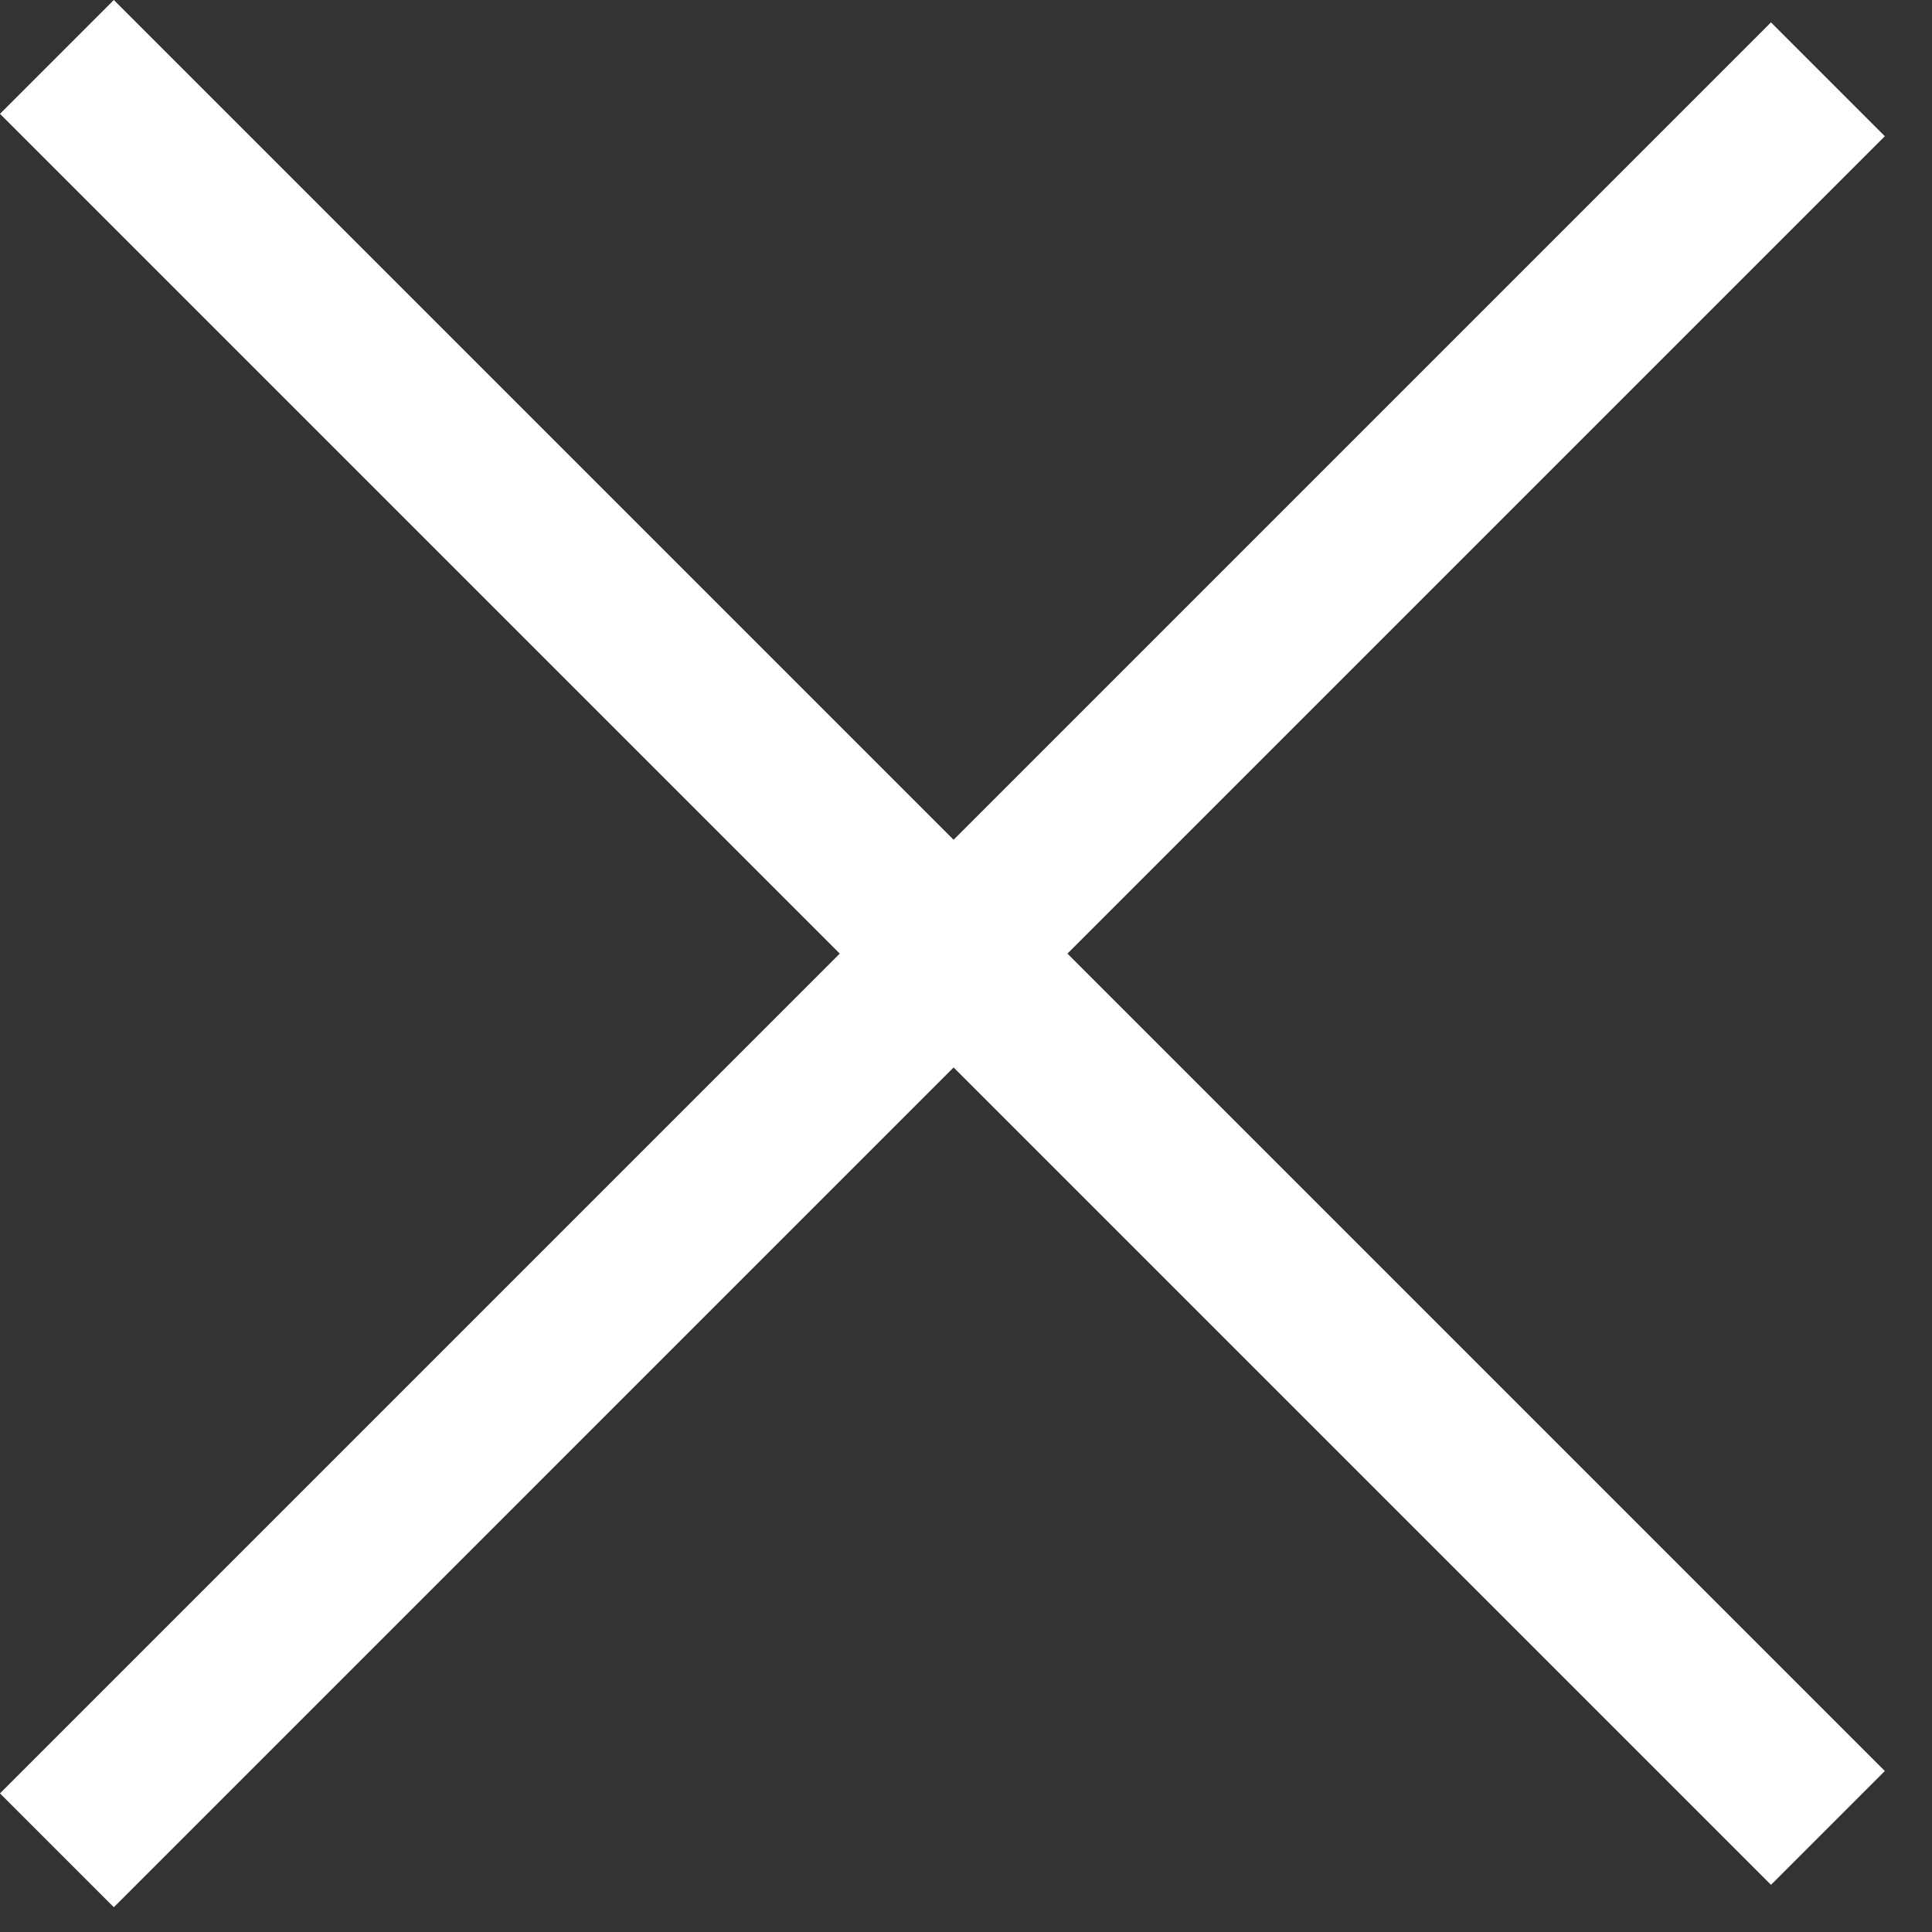
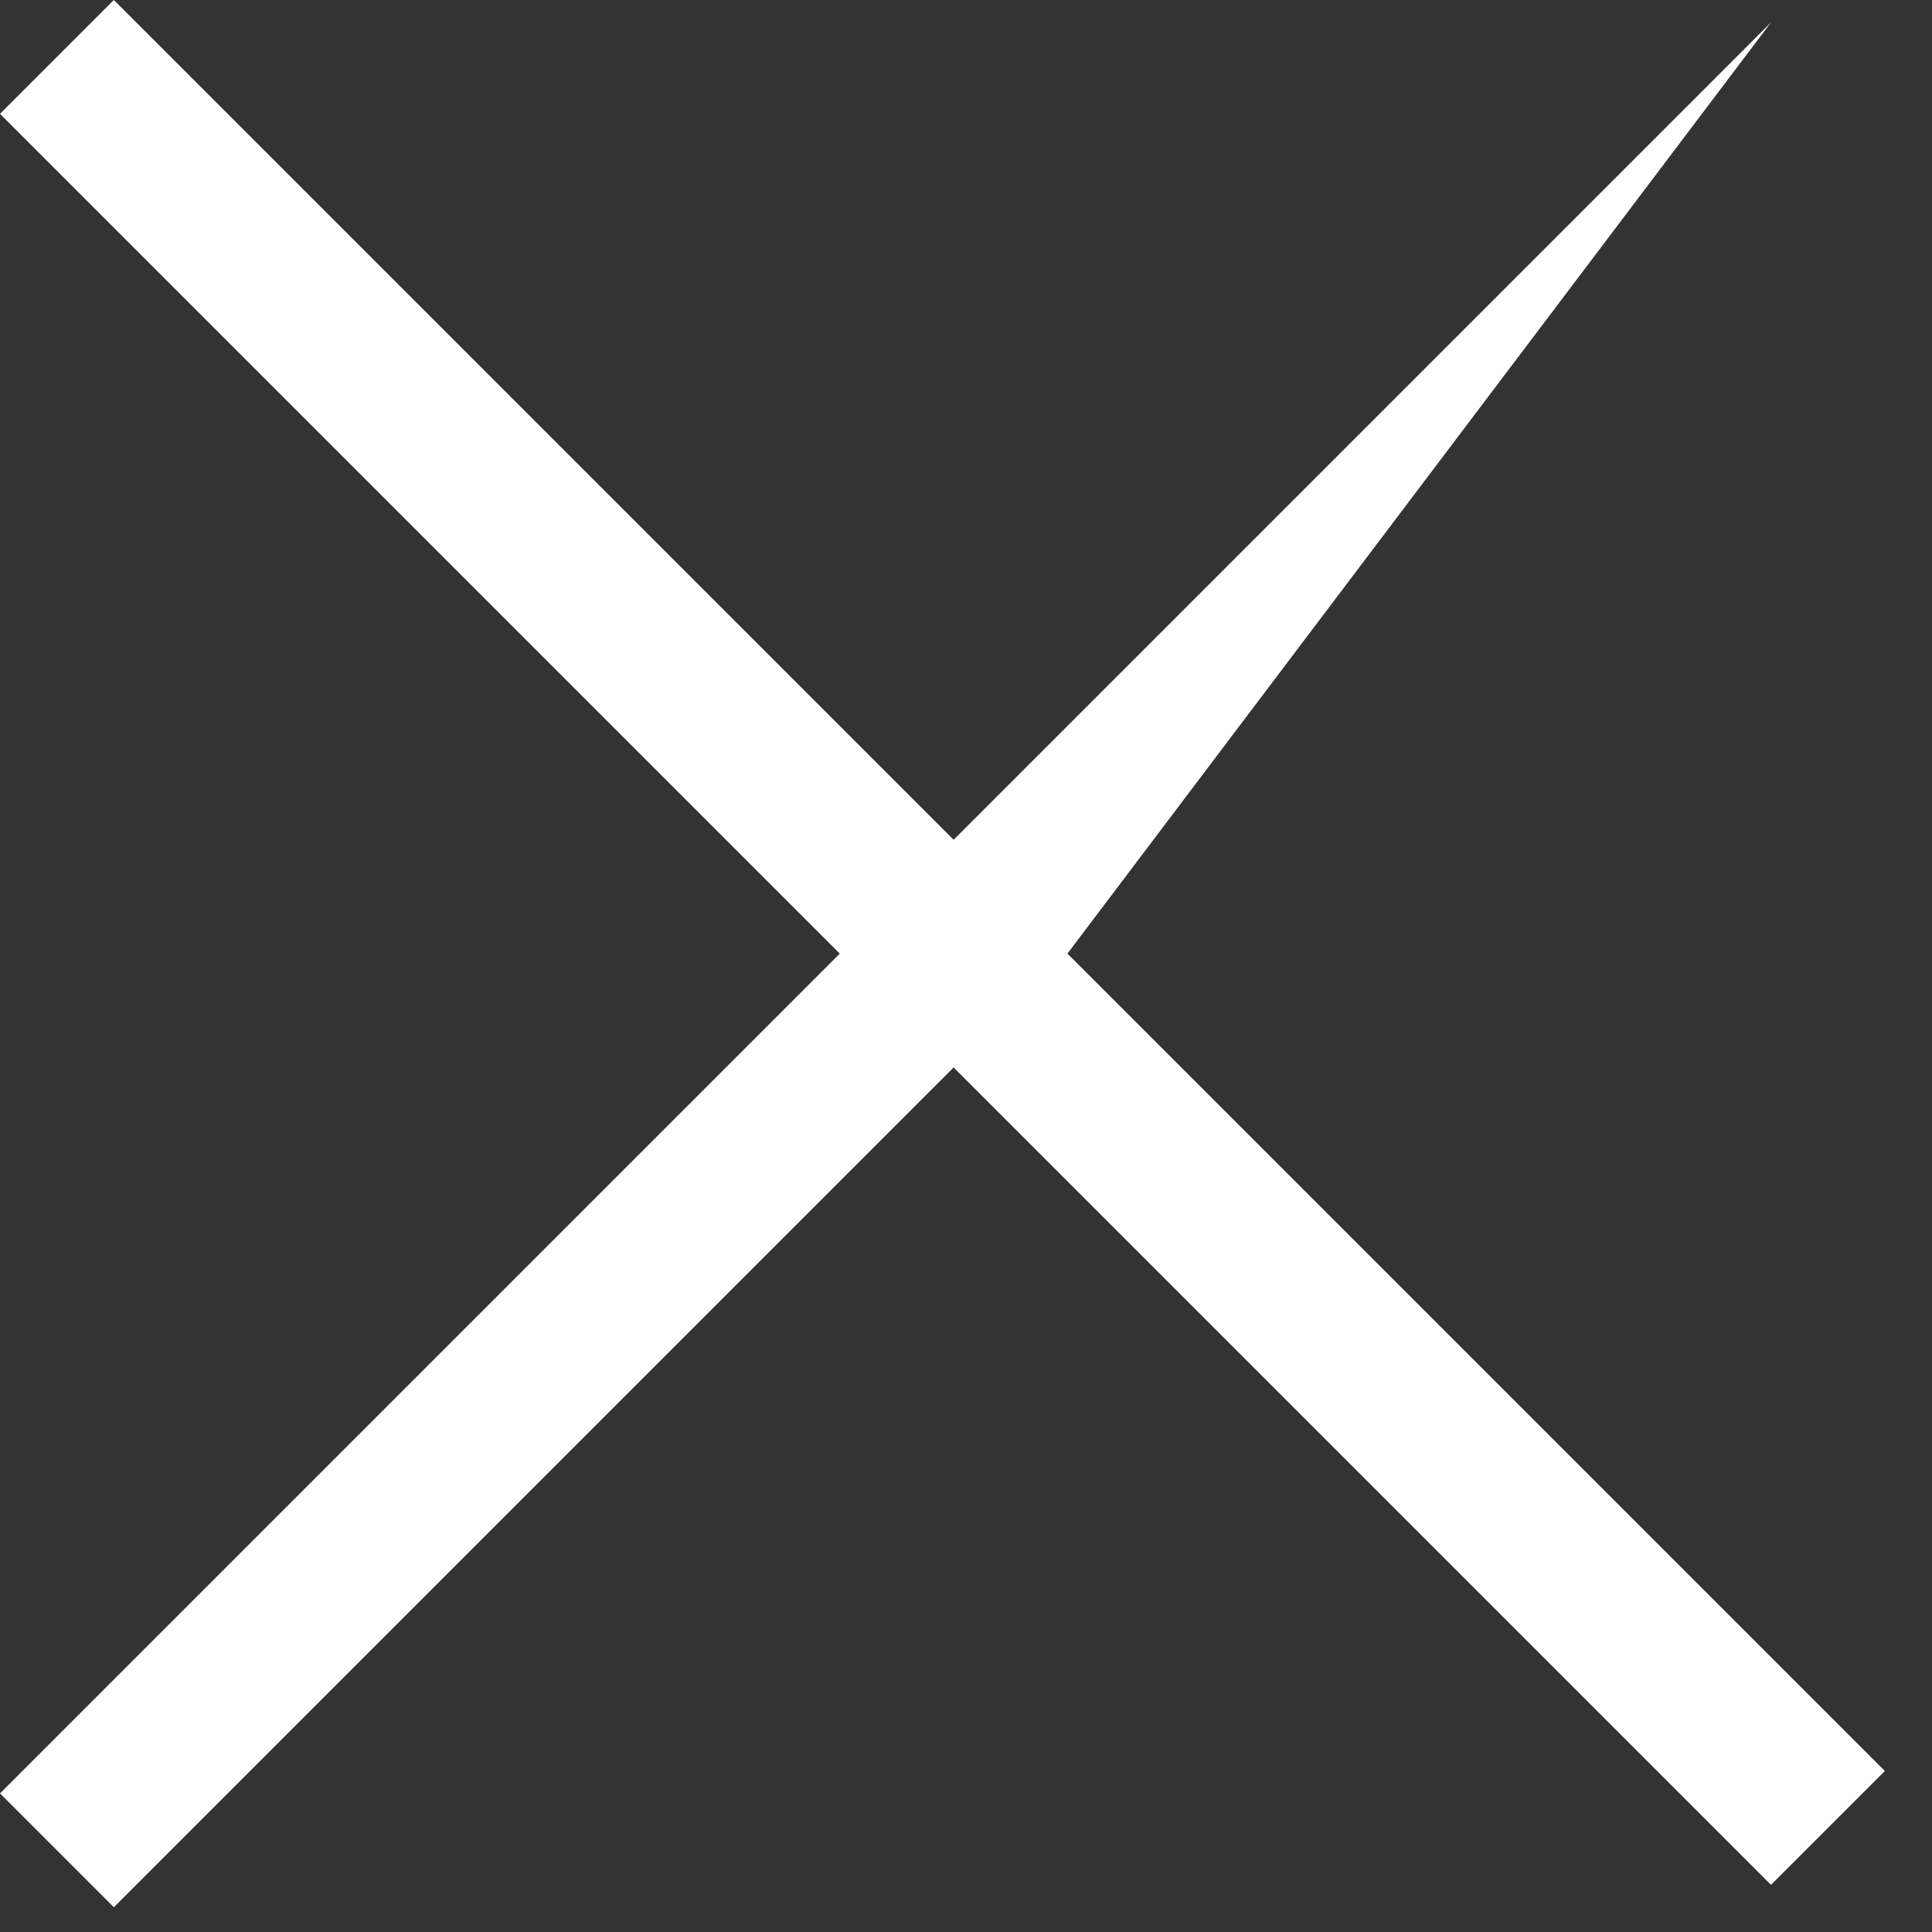
<svg xmlns="http://www.w3.org/2000/svg" width="12" height="12" viewBox="0 0 12 12" fill="none">
  <rect x="0" y="0" width="12" height="12" fill="#333333" stroke="none" />
-   <path fill-rule="evenodd" clip-rule="evenodd" d="M5.923 5.216L0.707 0L0 0.707L5.216 5.923L5.35546e-06 11.139L0.707 11.846L5.923 6.63L11 11.707L11.707 11L6.63 5.923L11.707 0.846L11 0.139L5.923 5.216Z" fill="white" />
+   <path fill-rule="evenodd" clip-rule="evenodd" d="M5.923 5.216L0.707 0L0 0.707L5.216 5.923L5.35546e-06 11.139L0.707 11.846L5.923 6.63L11 11.707L11.707 11L6.63 5.923L11 0.139L5.923 5.216Z" fill="white" />
</svg>